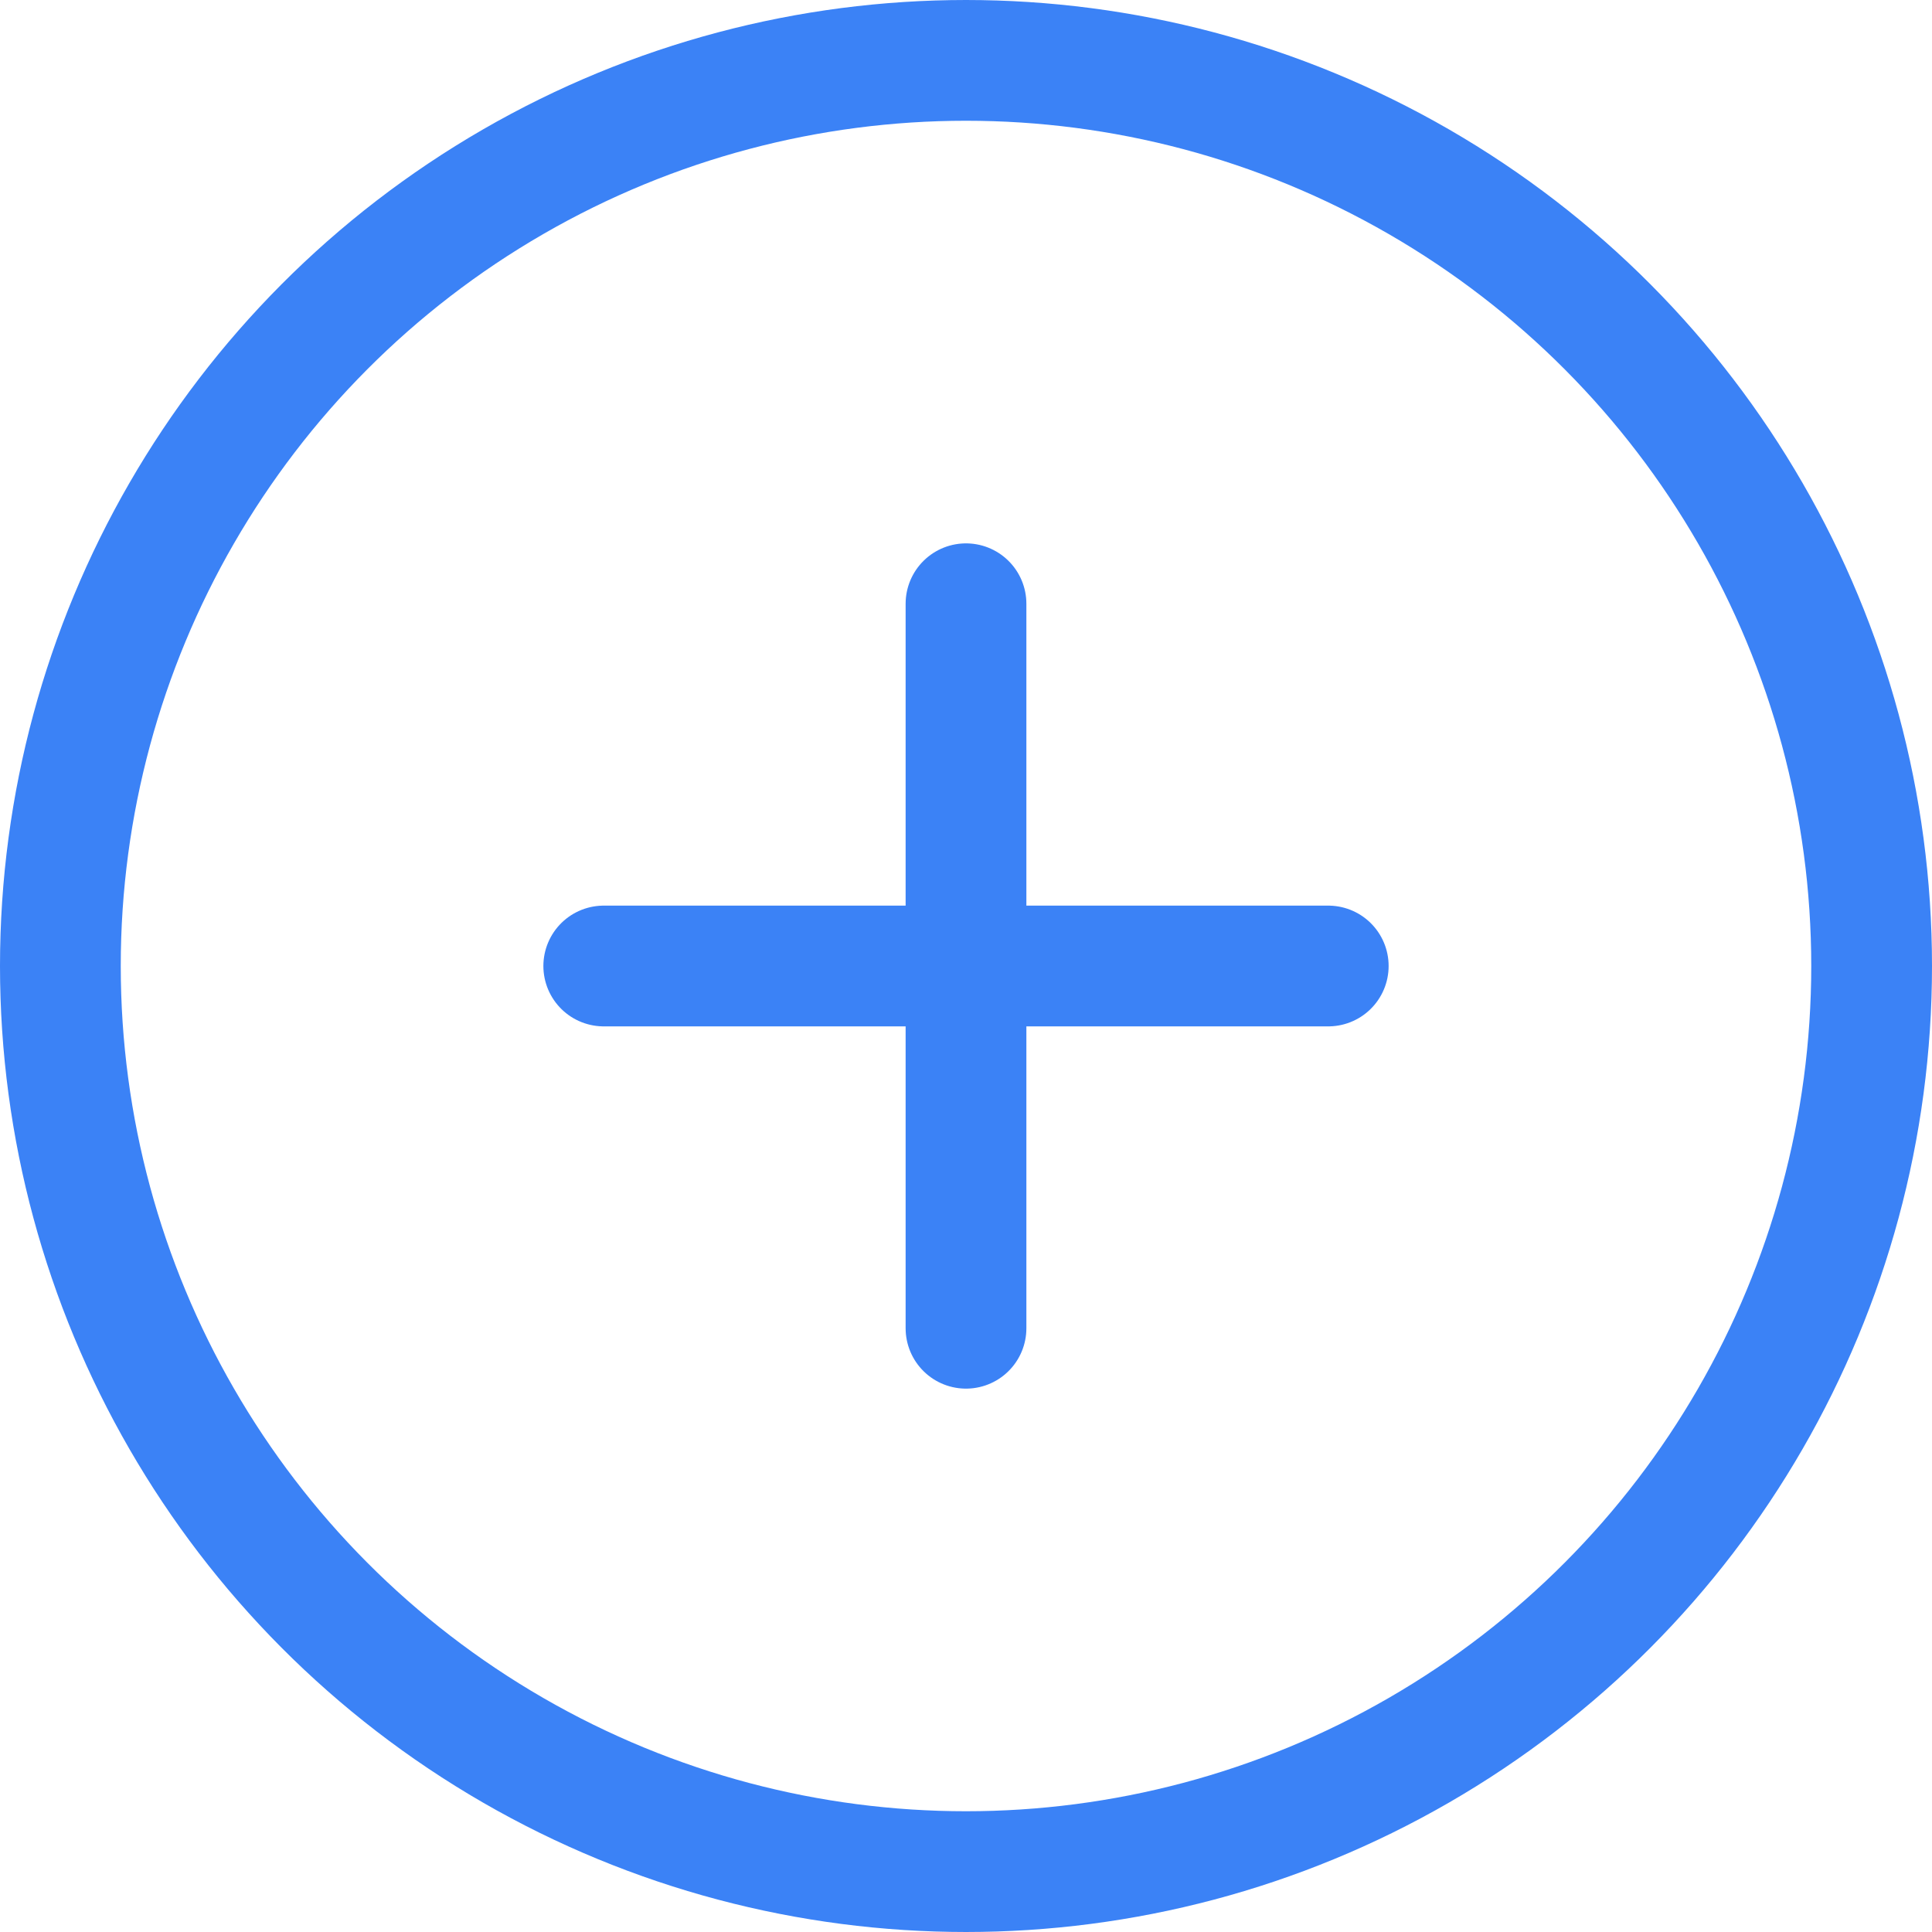
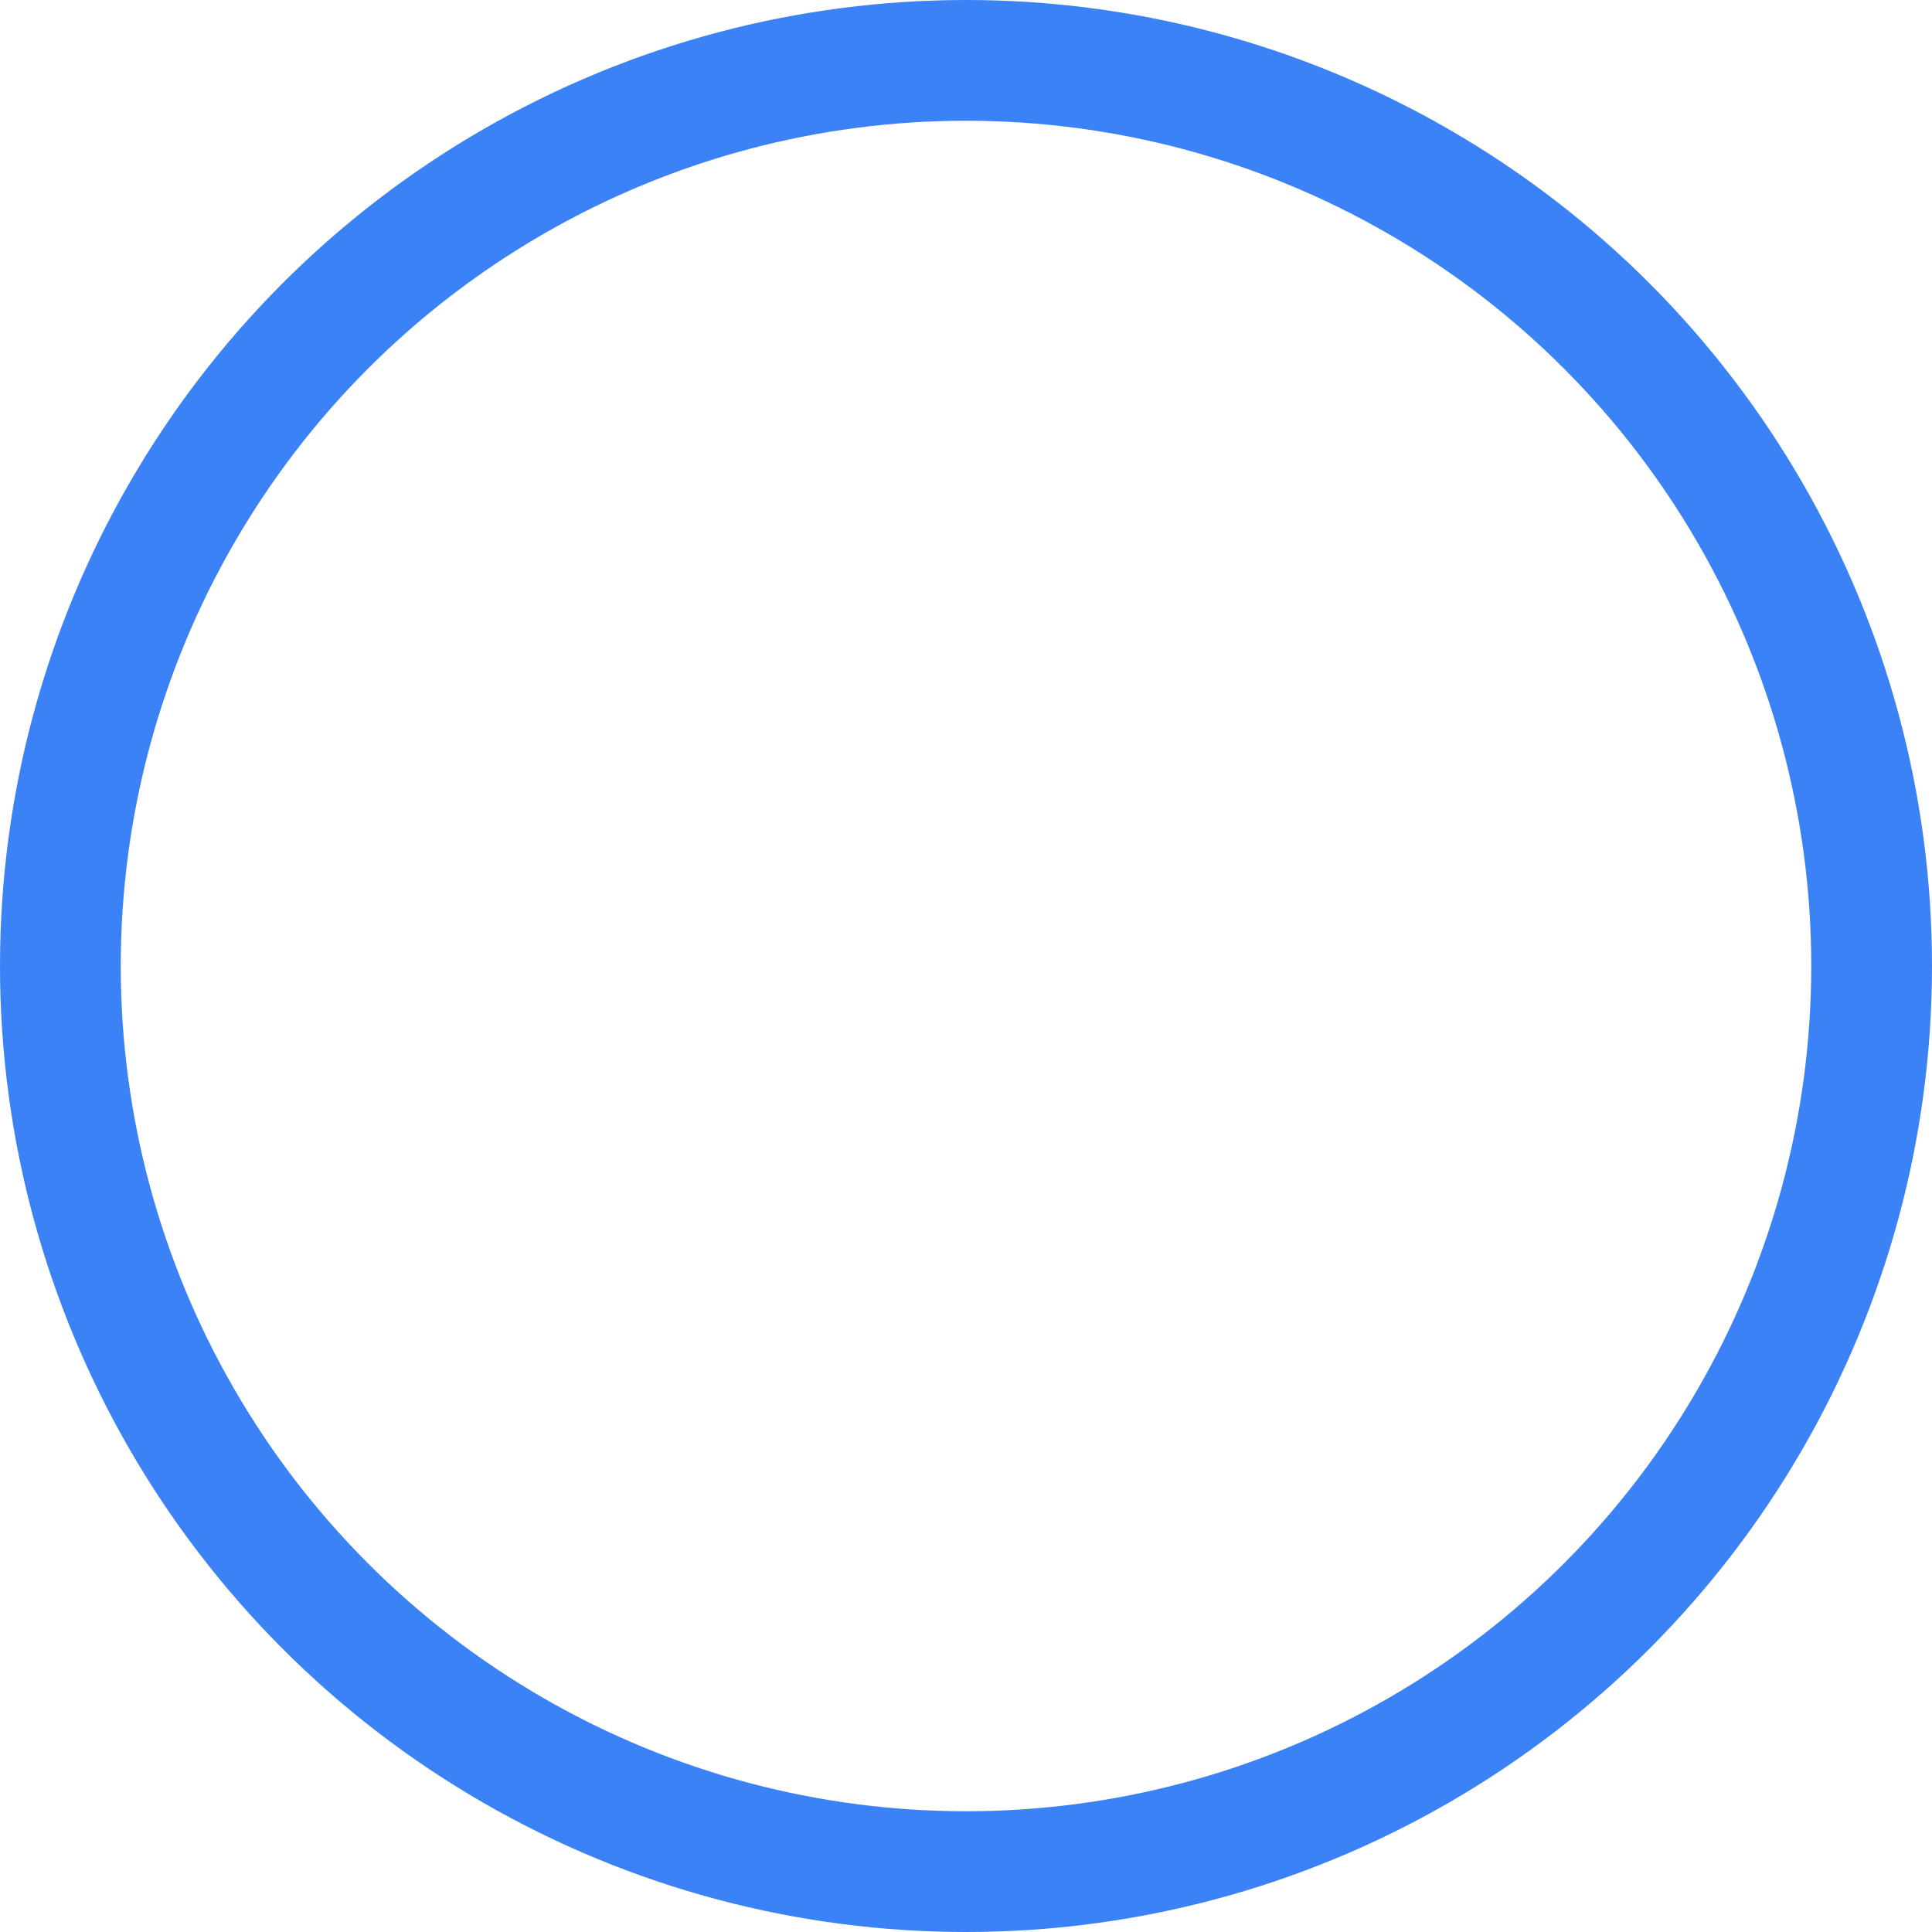
<svg xmlns="http://www.w3.org/2000/svg" viewBox="0 0 64 64" width="64" height="64" fill="none">
  <circle cx="32" cy="32" r="30" stroke="#3b82f6" stroke-width="4" />
-   <path d="M20 32h24M32 20v24" stroke="#3b82f6" stroke-width="4" stroke-linecap="round" />
</svg>